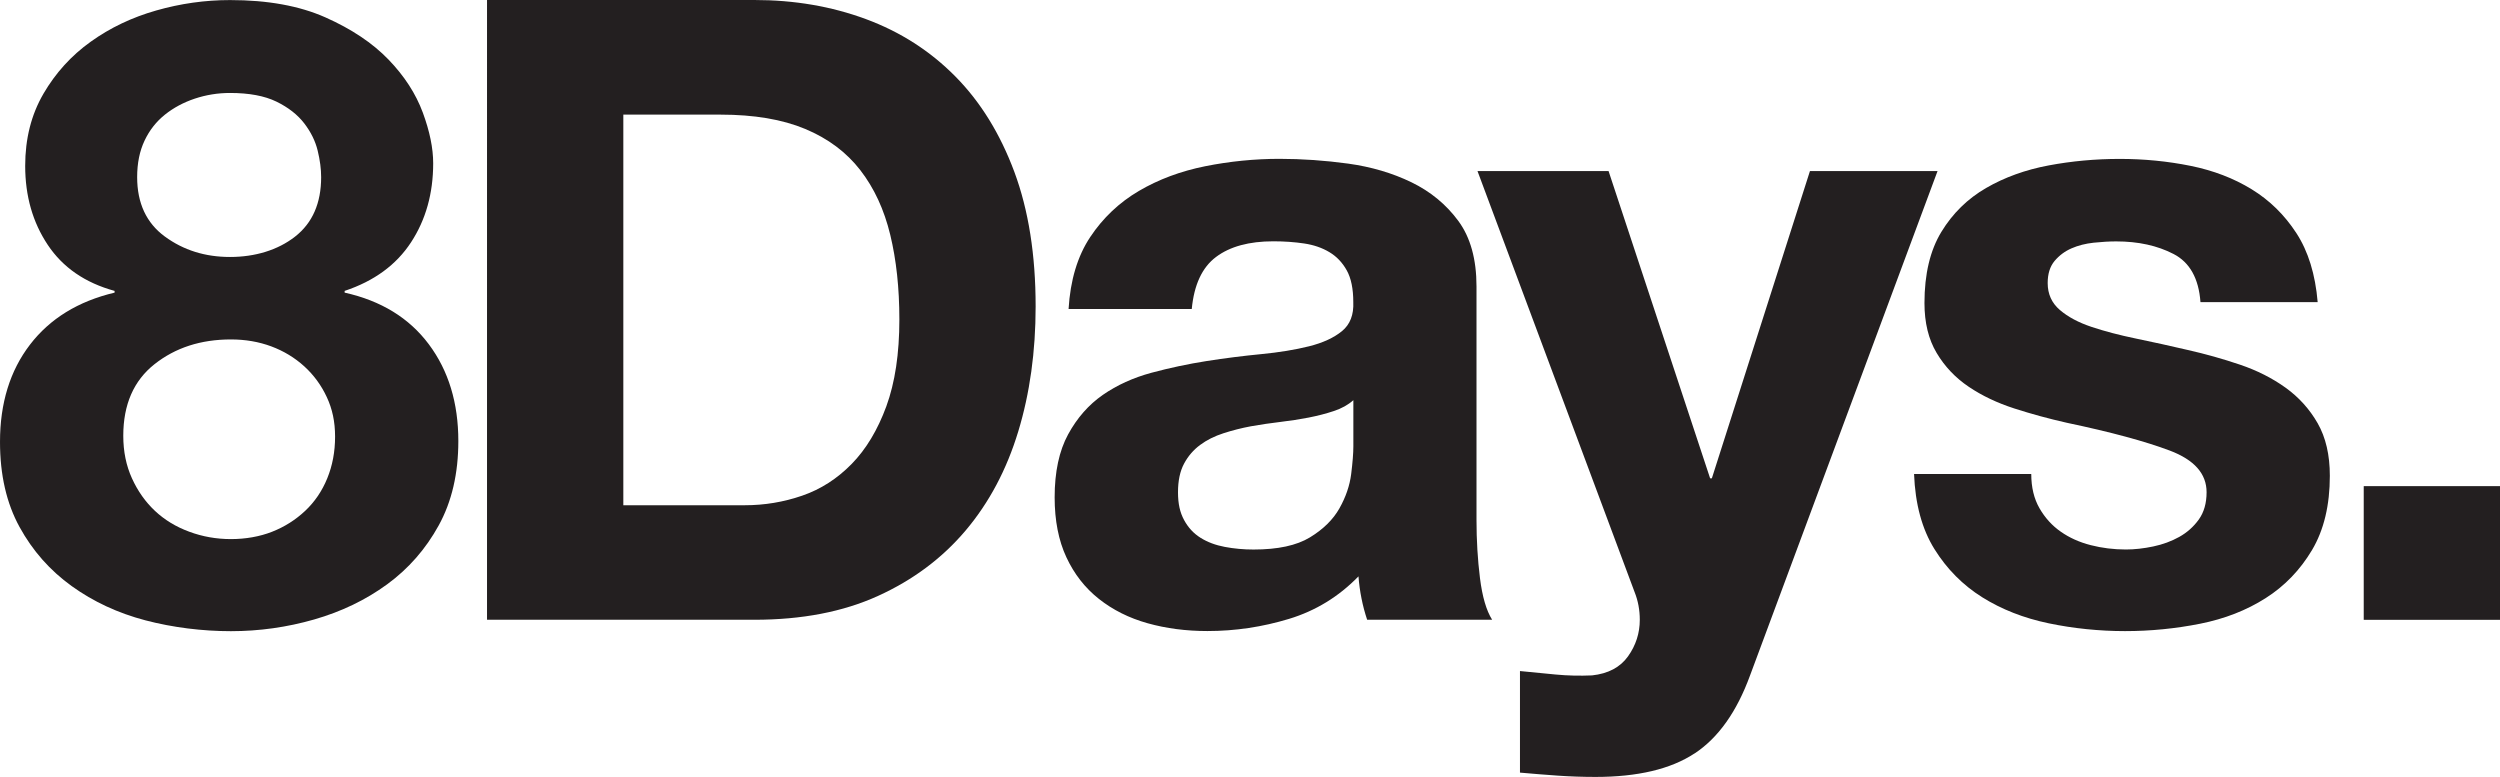
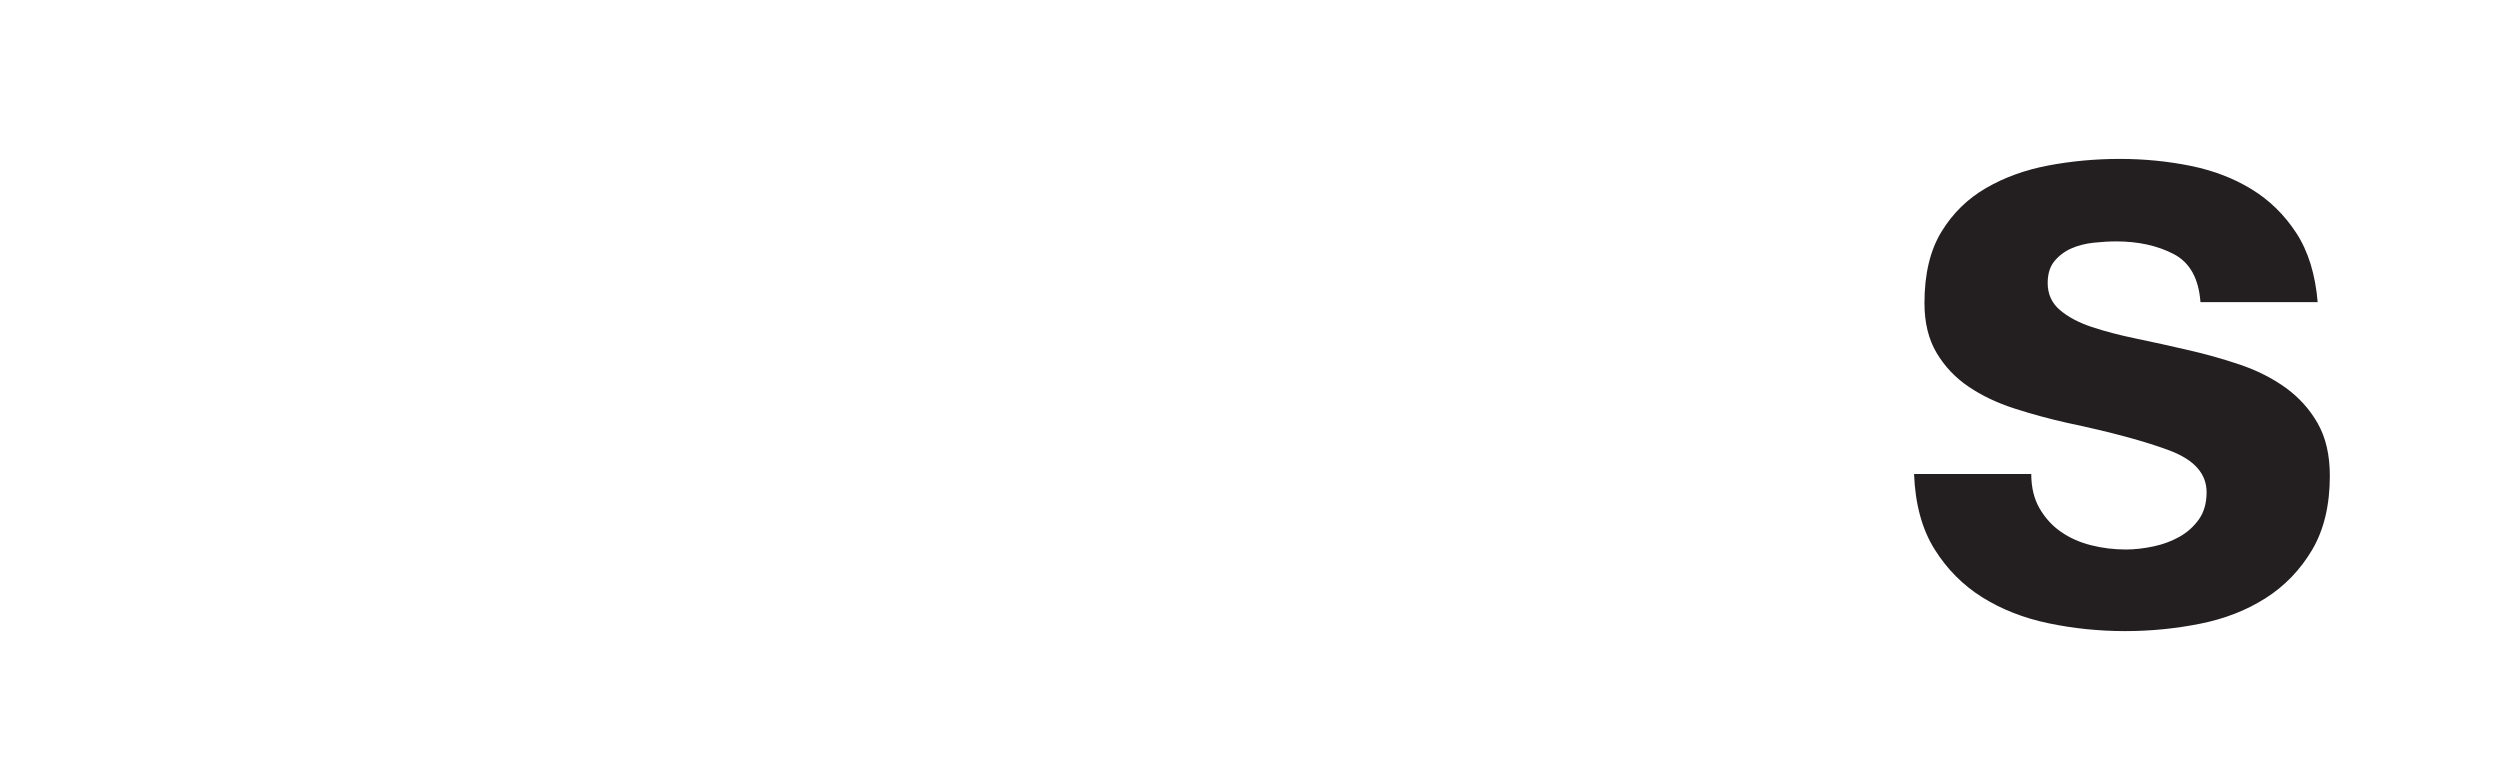
<svg xmlns="http://www.w3.org/2000/svg" id="Layer_1" data-name="Layer 1" viewBox="0 0 735.49 228.57">
  <defs>
    <style>
      .cls-1 {
        fill: #231f20;
      }
    </style>
  </defs>
-   <path class="cls-1" d="M12.77,27.59c3.58-6.13,8.21-11.24,13.92-15.32,5.7-4.09,12.13-7.15,19.28-9.19C53.12,1.04,60.35.02,67.68.02c11.07,0,20.43,1.7,28.09,5.11,7.66,3.41,13.83,7.53,18.52,12.39,4.68,4.85,8.04,10.05,10.09,15.58,2.04,5.53,3.06,10.51,3.06,14.94,0,8.85-2.17,16.6-6.51,23.24-4.34,6.64-10.85,11.41-19.54,14.3v.51c10.73,2.39,18.98,7.45,24.77,15.2,5.79,7.75,8.68,17.24,8.68,28.47,0,9.54-1.92,17.79-5.75,24.77-3.83,6.98-8.9,12.77-15.19,17.37-6.3,4.6-13.45,8.04-21.45,10.34s-16.18,3.45-24.52,3.45-17.07-1.07-25.15-3.19c-8.09-2.13-15.32-5.49-21.71-10.09-6.38-4.6-11.49-10.38-15.32-17.37-3.83-6.98-5.75-15.32-5.75-25.03,0-11.4,2.94-20.94,8.81-28.6,5.87-7.66,14.17-12.77,24.9-15.32v-.51c-8.68-2.38-15.24-6.9-19.66-13.54-4.43-6.64-6.64-14.38-6.64-23.24,0-8,1.79-15.07,5.36-21.2h0ZM38.82,140.72c1.7,3.75,3.96,6.94,6.77,9.58,2.81,2.64,6.17,4.69,10.09,6.13,3.91,1.45,8,2.17,12.26,2.17s8.47-.72,12.13-2.17c3.66-1.44,6.89-3.49,9.7-6.13s4.98-5.83,6.51-9.58c1.53-3.74,2.3-7.83,2.3-12.26s-.81-8.13-2.43-11.62-3.83-6.51-6.64-9.07c-2.81-2.55-6.05-4.51-9.7-5.87-3.66-1.36-7.62-2.04-11.88-2.04-8.85,0-16.34,2.43-22.47,7.28s-9.19,11.87-9.19,21.07c0,4.6.85,8.77,2.55,12.51ZM48.52,69.6c5.45,4,11.83,6,19.15,6s14.05-2,19.15-6c5.11-4,7.66-9.83,7.66-17.49,0-2.38-.34-4.98-1.02-7.79-.68-2.81-2-5.49-3.96-8.04-1.96-2.55-4.69-4.68-8.17-6.38-3.49-1.7-8.05-2.55-13.66-2.55-3.58,0-7.02.56-10.34,1.66-3.32,1.11-6.26,2.68-8.81,4.72-2.55,2.04-4.56,4.6-6,7.66-1.45,3.06-2.17,6.64-2.17,10.73,0,7.66,2.72,13.5,8.17,17.49h0Z" />
-   <path class="cls-1" d="M221.93,0c11.75,0,22.68,1.87,32.82,5.62,10.13,3.75,18.9,9.37,26.3,16.86,7.41,7.49,13.19,16.86,17.37,28.09,4.17,11.24,6.26,24.43,6.26,39.58,0,13.28-1.7,25.54-5.11,36.77-3.41,11.24-8.56,20.94-15.45,29.11-6.9,8.17-15.49,14.6-25.79,19.28-10.3,4.69-22.43,7.02-36.39,7.02h-78.66V0h78.66,0ZM219.12,148.64c5.79,0,11.4-.93,16.86-2.81,5.45-1.87,10.3-4.98,14.56-9.32,4.25-4.34,7.66-10,10.22-16.98,2.55-6.98,3.83-15.49,3.83-25.54,0-9.19-.89-17.49-2.68-24.9-1.79-7.41-4.72-13.75-8.81-19.03s-9.49-9.32-16.22-12.13-15.03-4.21-24.9-4.21h-28.6v114.92h35.75-.01Z" />
-   <path class="cls-1" d="M314.37,90.92c.51-8.51,2.64-15.58,6.38-21.2,3.74-5.62,8.51-10.13,14.3-13.54,5.79-3.4,12.3-5.83,19.54-7.28,7.23-1.44,14.51-2.17,21.83-2.17,6.64,0,13.36.47,20.17,1.4,6.81.94,13.02,2.77,18.64,5.49,5.62,2.73,10.21,6.51,13.79,11.36,3.58,4.85,5.36,11.28,5.36,19.28v68.7c0,5.96.34,11.66,1.02,17.11.68,5.45,1.87,9.54,3.58,12.26h-36.77c-.68-2.04-1.24-4.13-1.66-6.26-.43-2.13-.73-4.3-.89-6.51-5.79,5.96-12.6,10.13-20.43,12.51s-15.83,3.58-24.01,3.58c-6.3,0-12.17-.77-17.62-2.3-5.45-1.53-10.22-3.92-14.3-7.15-4.09-3.23-7.28-7.32-9.58-12.26s-3.45-10.81-3.45-17.62c0-7.49,1.32-13.66,3.96-18.52,2.64-4.85,6.04-8.72,10.21-11.62,4.17-2.89,8.94-5.06,14.3-6.51,5.36-1.44,10.77-2.59,16.22-3.45,5.45-.85,10.81-1.53,16.09-2.04s9.96-1.28,14.05-2.3,7.32-2.51,9.71-4.47c2.38-1.95,3.49-4.81,3.32-8.55,0-3.91-.64-7.02-1.92-9.32-1.28-2.3-2.98-4.09-5.11-5.36-2.13-1.28-4.6-2.13-7.41-2.55s-5.83-.64-9.07-.64c-7.15,0-12.77,1.53-16.86,4.6-4.09,3.06-6.47,8.17-7.15,15.32h-36.26.02ZM398.14,117.74c-1.53,1.37-3.45,2.43-5.75,3.19-2.3.77-4.77,1.4-7.41,1.92-2.64.51-5.41.94-8.3,1.28-2.9.34-5.79.77-8.68,1.28-2.73.51-5.41,1.19-8.04,2.04-2.64.85-4.94,2-6.89,3.45-1.96,1.45-3.54,3.28-4.72,5.49-1.19,2.21-1.79,5.02-1.79,8.43s.59,5.96,1.79,8.17c1.19,2.21,2.81,3.96,4.85,5.23,2.04,1.28,4.43,2.17,7.15,2.68,2.72.51,5.53.77,8.43.77,7.15,0,12.68-1.19,16.6-3.58,3.91-2.38,6.81-5.23,8.68-8.55,1.87-3.32,3.02-6.68,3.45-10.09.42-3.4.64-6.13.64-8.17v-13.54h-.01Z" />
-   <path class="cls-1" d="M498.5,221.67c-6.98,4.6-16.69,6.9-29.11,6.9-3.75,0-7.45-.13-11.11-.38-3.66-.26-7.37-.55-11.11-.89v-29.88c3.4.34,6.9.68,10.47,1.02,3.58.34,7.15.42,10.73.26,4.76-.51,8.3-2.39,10.6-5.62,2.3-3.24,3.45-6.81,3.45-10.73,0-2.89-.51-5.62-1.53-8.17l-46.22-123.86h38.56l29.88,90.4h.51l28.86-90.4h37.54l-55.16,148.38c-3.92,10.73-9.37,18.39-16.34,22.98h-.02Z" />
  <path class="cls-1" d="M600.01,149.53c1.62,2.81,3.7,5.11,6.26,6.89,2.55,1.79,5.49,3.11,8.81,3.96s6.77,1.28,10.34,1.28c2.55,0,5.23-.3,8.04-.89,2.81-.59,5.36-1.53,7.66-2.81s4.21-2.98,5.75-5.11c1.53-2.13,2.3-4.81,2.3-8.04,0-5.45-3.62-9.53-10.85-12.26-7.24-2.72-17.33-5.45-30.26-8.17-5.28-1.19-10.43-2.59-15.45-4.21s-9.49-3.74-13.41-6.38-7.07-5.96-9.45-9.96c-2.39-4-3.58-8.89-3.58-14.68,0-8.51,1.66-15.49,4.98-20.94,3.32-5.45,7.7-9.74,13.15-12.9,5.45-3.15,11.58-5.36,18.39-6.64s13.79-1.92,20.94-1.92,14.09.68,20.81,2.04,12.73,3.66,18,6.9c5.28,3.24,9.66,7.53,13.15,12.9,3.49,5.36,5.57,12.13,6.26,20.3h-34.48c-.51-6.98-3.15-11.7-7.92-14.17-4.77-2.47-10.39-3.7-16.86-3.7-2.04,0-4.26.13-6.64.38-2.39.26-4.56.81-6.51,1.66-1.96.85-3.62,2.09-4.98,3.7-1.36,1.62-2.04,3.79-2.04,6.51,0,3.24,1.19,5.87,3.58,7.92,2.38,2.04,5.49,3.7,9.32,4.98s8.21,2.43,13.15,3.45c4.94,1.02,9.96,2.13,15.07,3.32,5.28,1.19,10.43,2.64,15.45,4.34,5.02,1.7,9.49,3.96,13.41,6.77,3.91,2.81,7.06,6.3,9.45,10.47,2.38,4.17,3.58,9.32,3.58,15.45,0,8.68-1.75,15.96-5.23,21.83-3.49,5.87-8.04,10.6-13.66,14.17-5.62,3.58-12.05,6.09-19.28,7.53-7.24,1.44-14.6,2.17-22.09,2.17s-15.16-.77-22.47-2.3c-7.32-1.53-13.83-4.09-19.54-7.66-5.71-3.58-10.39-8.3-14.05-14.17-3.66-5.87-5.66-13.24-6-22.09h34.48c0,3.92.81,7.28,2.43,10.09h-.01Z" />
-   <path class="cls-1" d="M735.49,143.02v39.33h-40.09v-39.33h40.09Z" />
</svg>